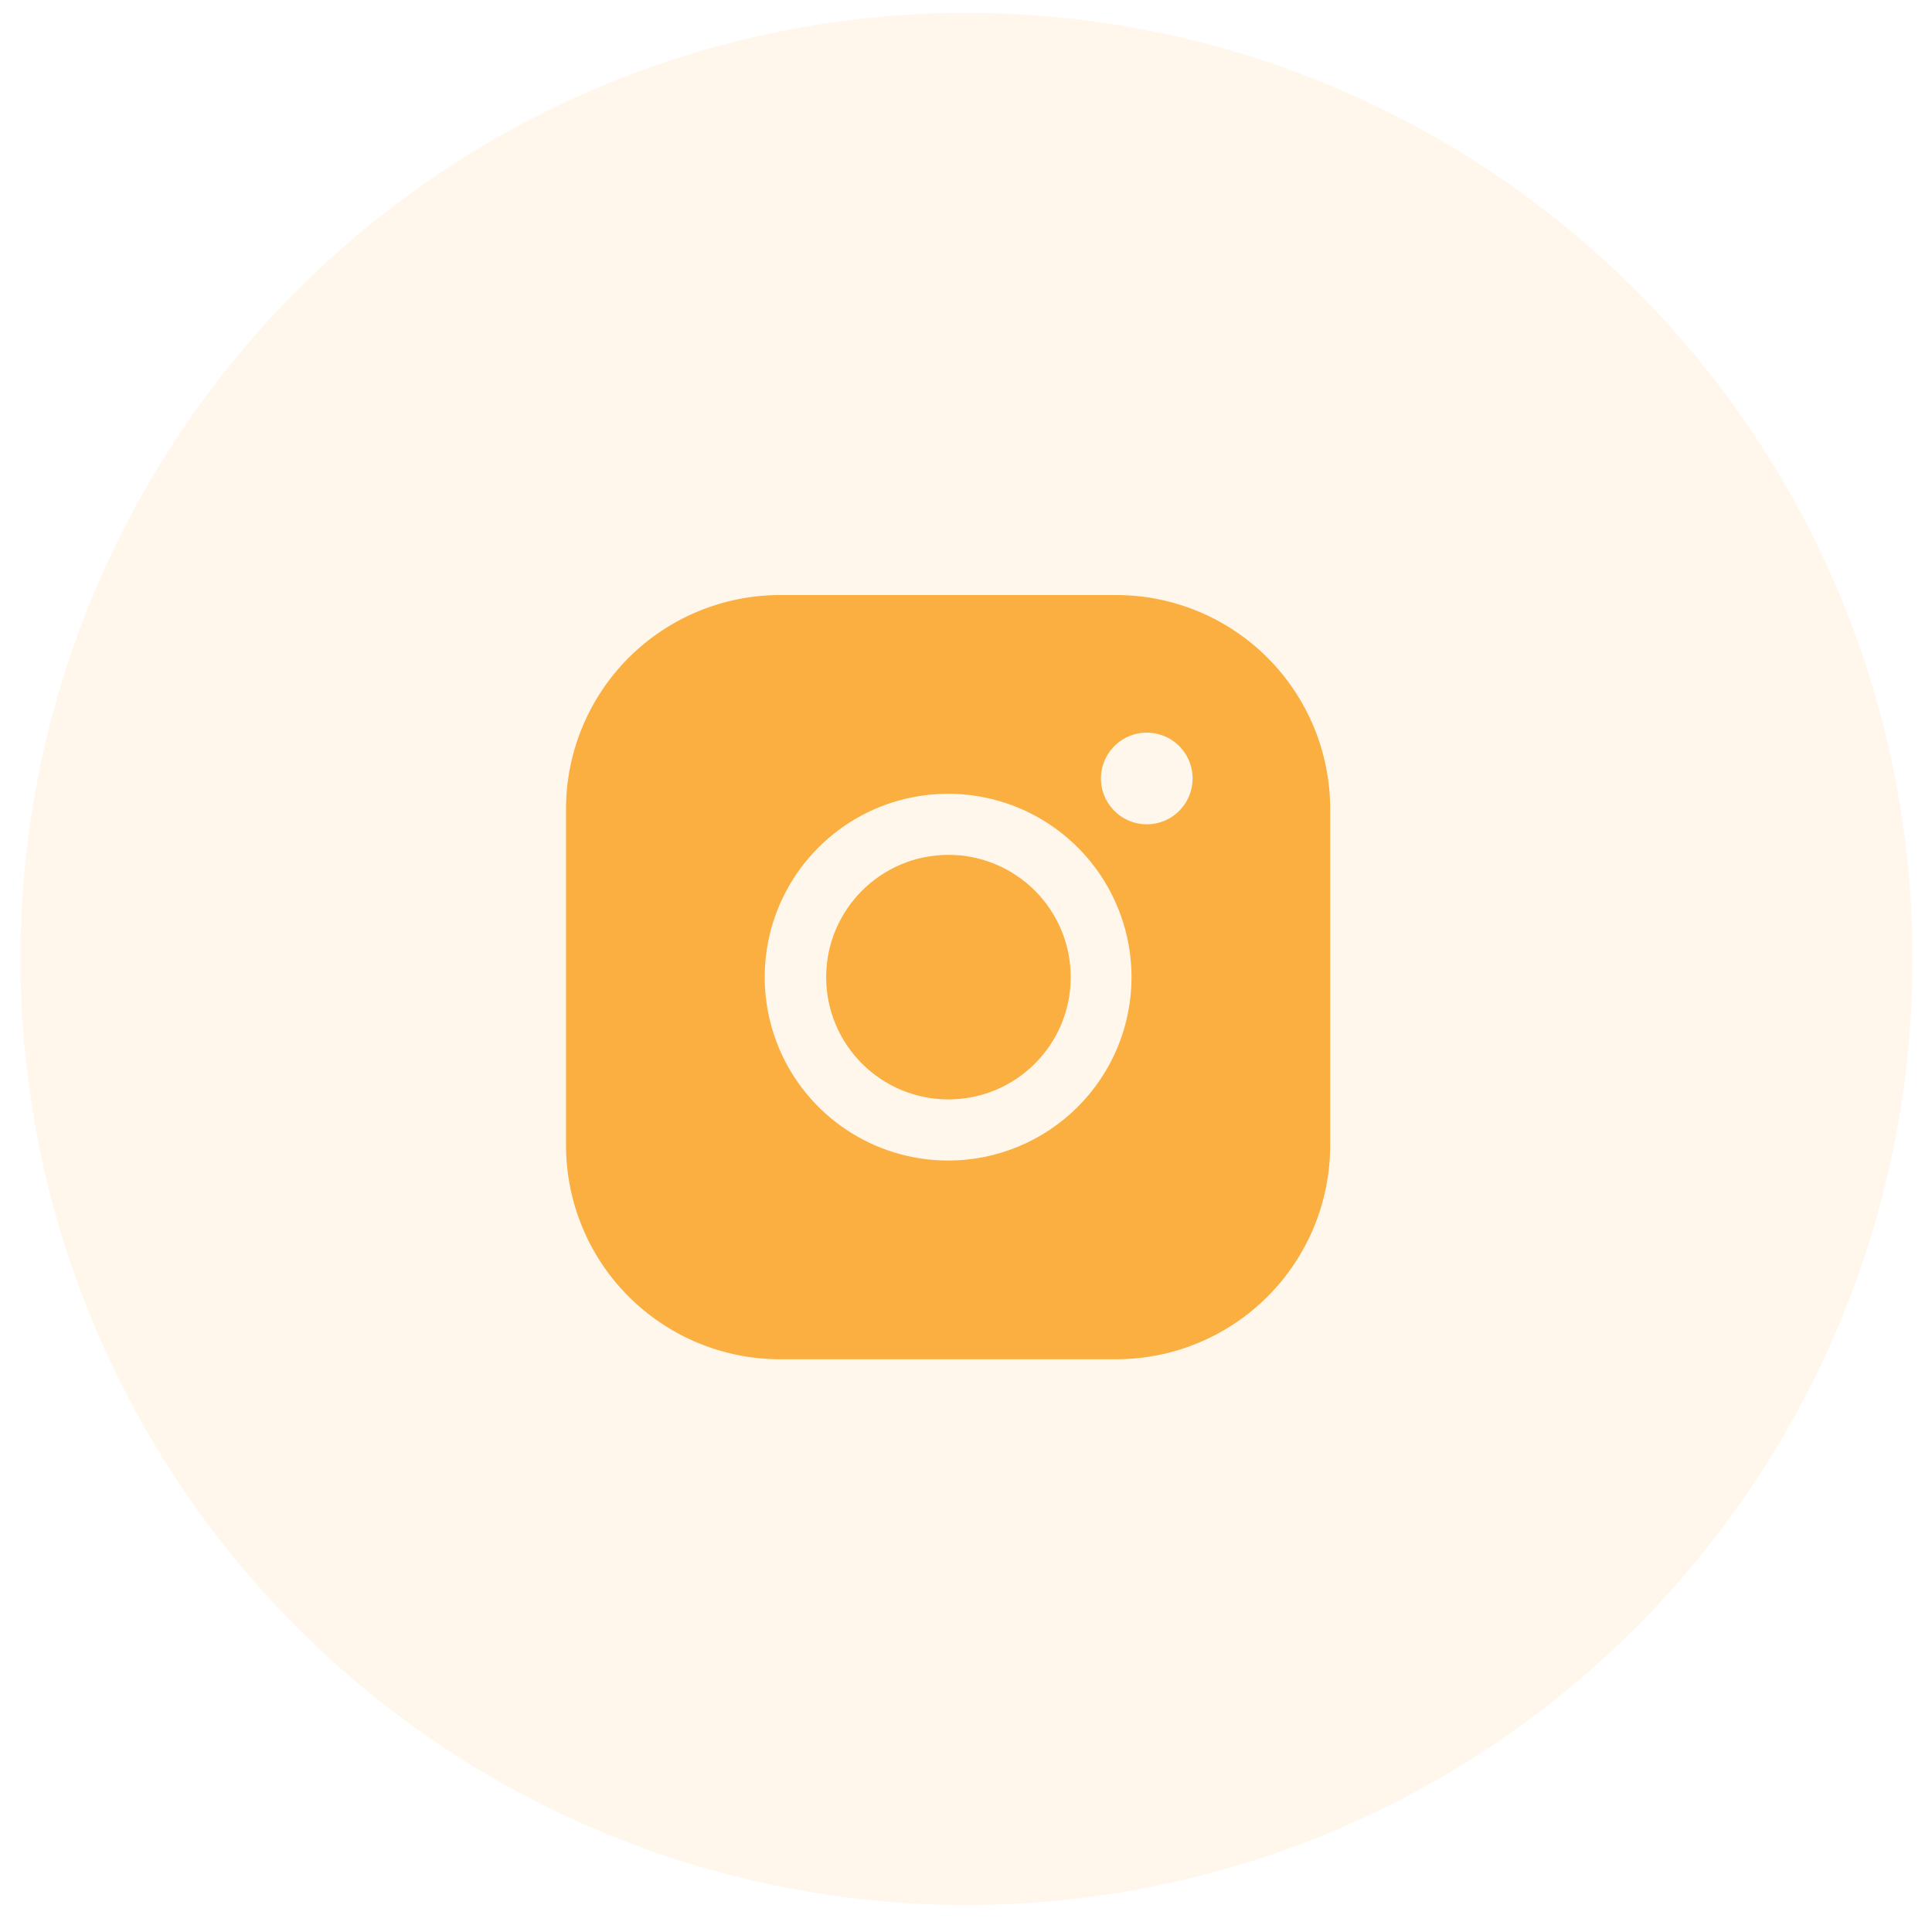
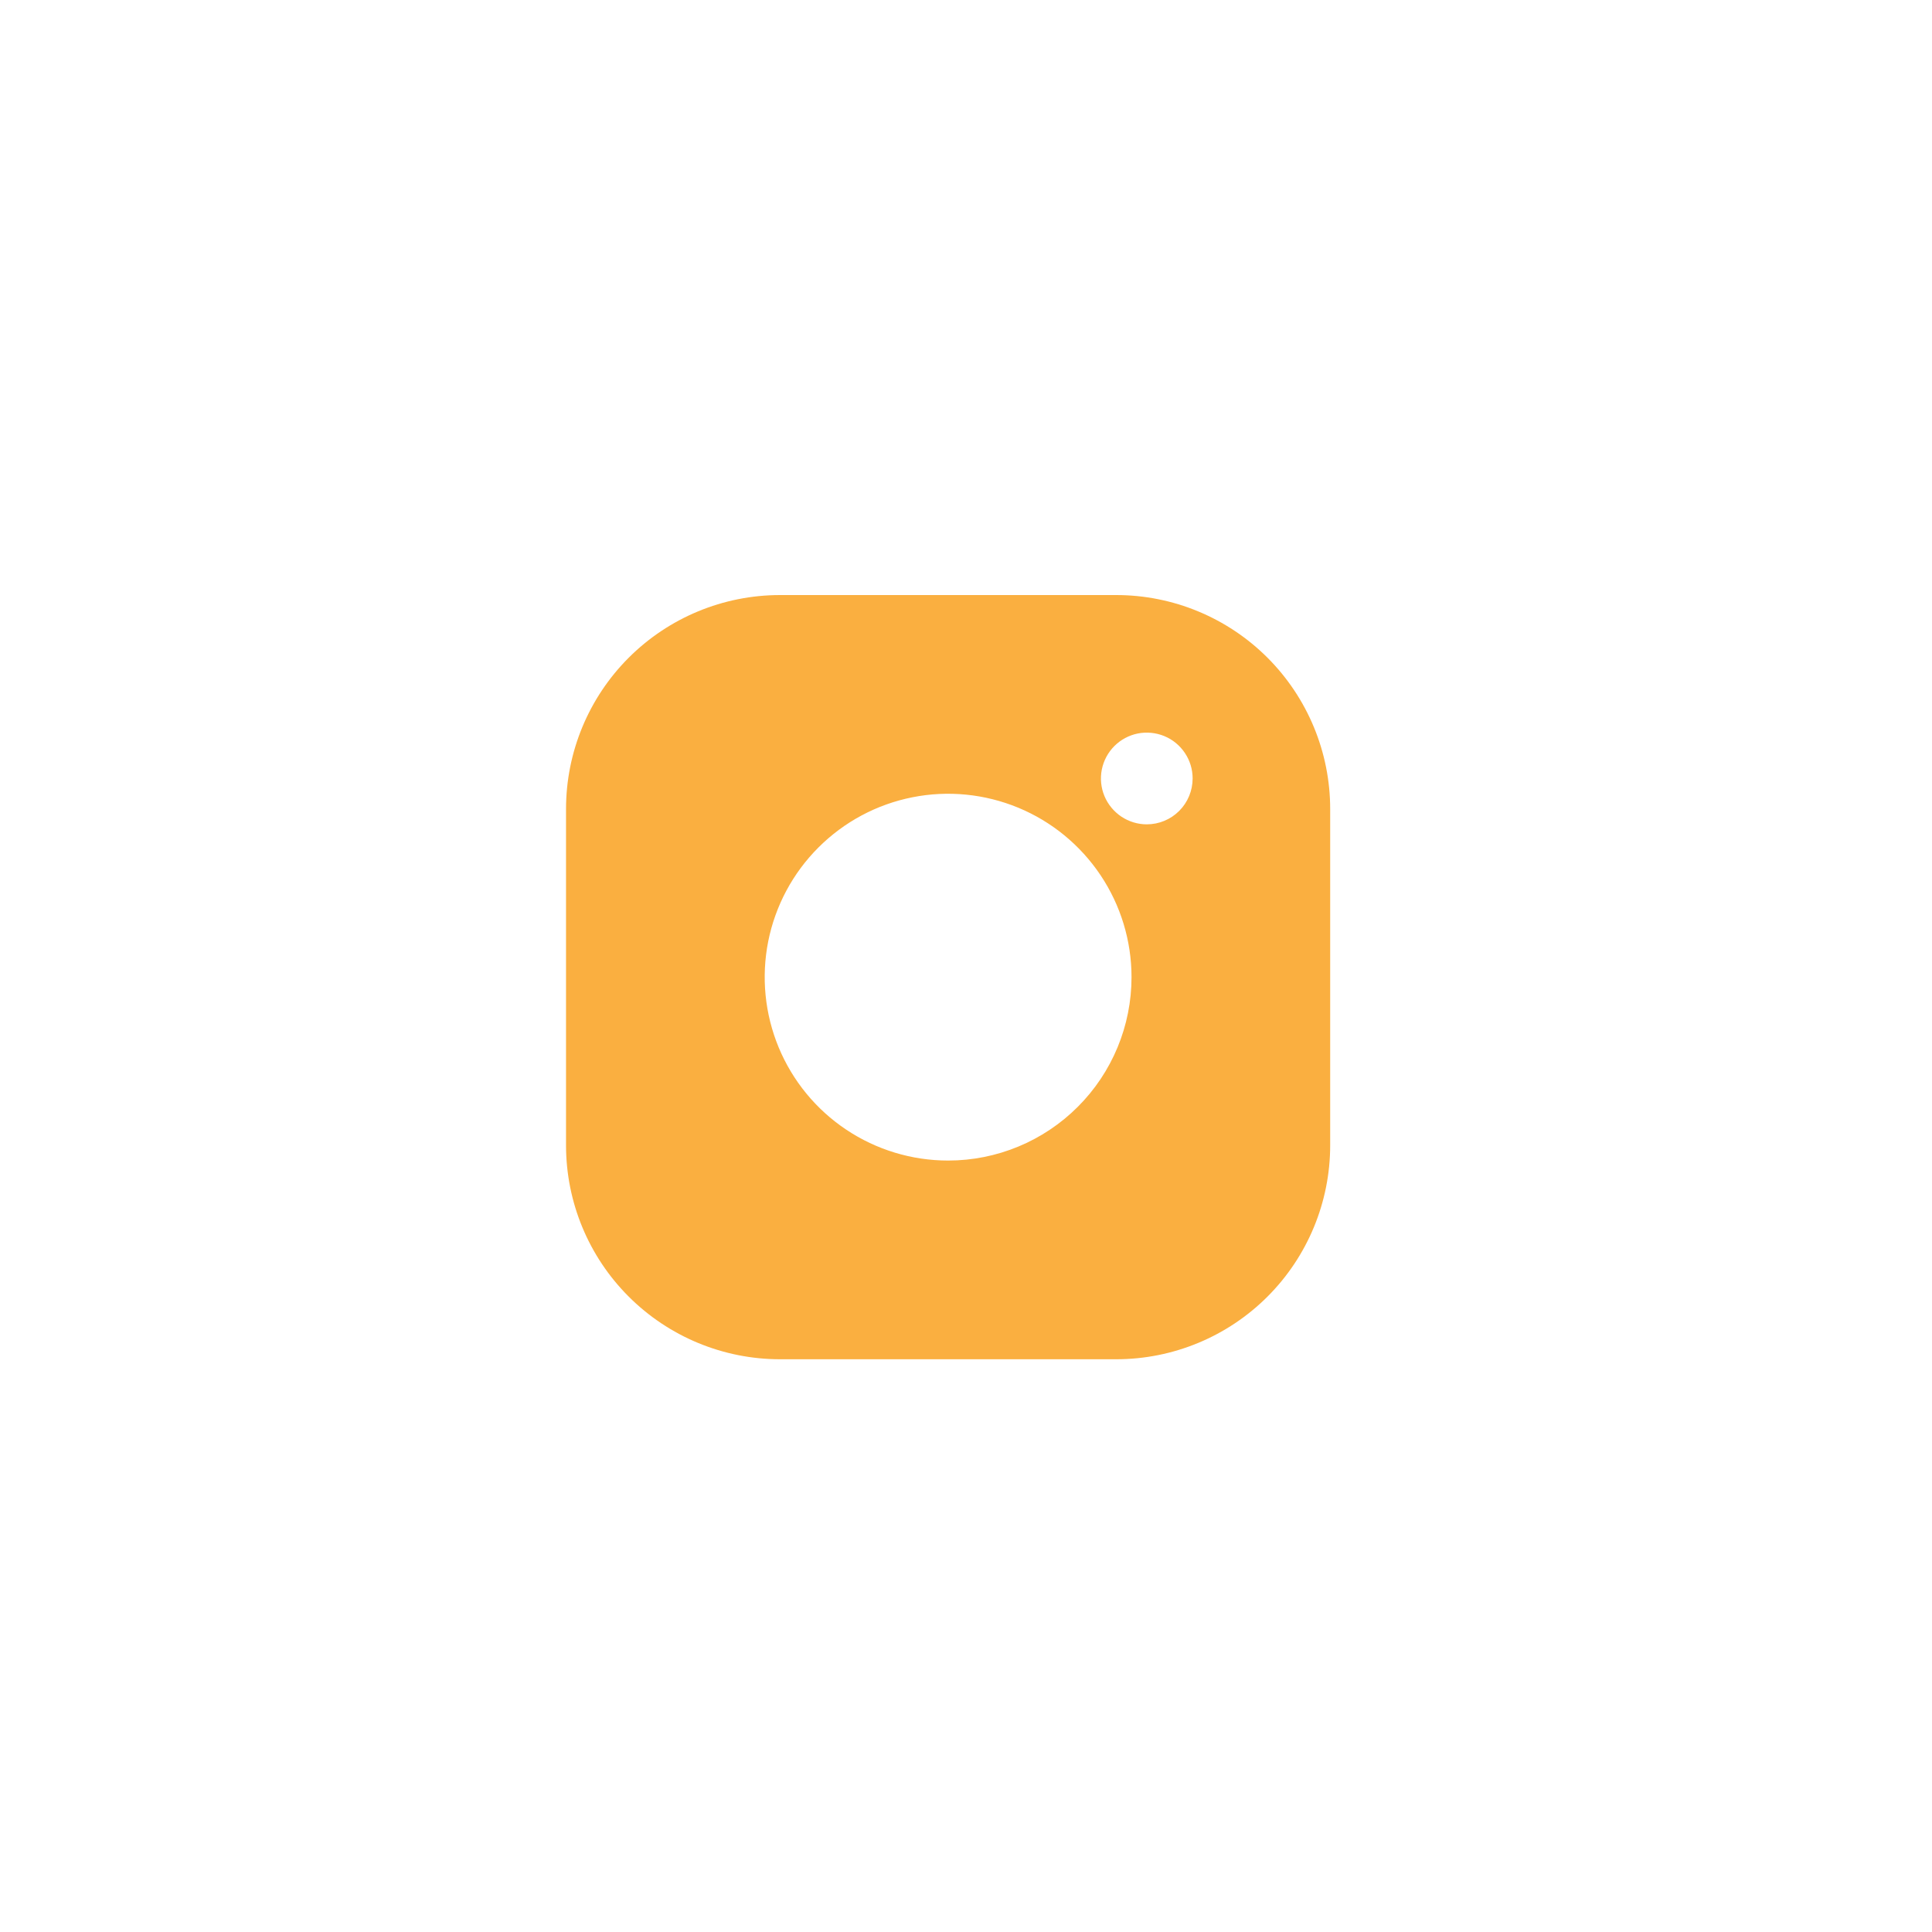
<svg xmlns="http://www.w3.org/2000/svg" width="40" height="40" viewBox="0 0 40 40" fill="none">
-   <circle opacity="0.1" cx="20.01" cy="19.854" r="19.588" fill="#FAAF40" />
-   <path d="M19.637 22.762C21.035 22.762 22.168 21.629 22.168 20.231C22.168 18.833 21.035 17.699 19.637 17.699C18.239 17.699 17.105 18.833 17.105 20.231C17.105 21.629 18.239 22.762 19.637 22.762Z" fill="#FAAF40" />
  <path d="M23.11 12.32H16.149C14.974 12.32 13.847 12.787 13.016 13.618C12.185 14.449 11.719 15.575 11.719 16.75V23.712C11.719 24.887 12.185 26.014 13.016 26.844C13.847 27.675 14.974 28.142 16.149 28.142H23.11C24.285 28.142 25.412 27.675 26.243 26.844C27.073 26.014 27.54 24.887 27.54 23.712V16.75C27.54 15.575 27.073 14.449 26.243 13.618C25.412 12.787 24.285 12.32 23.11 12.32ZM19.63 24.028C18.878 24.028 18.144 23.805 17.52 23.388C16.895 22.971 16.409 22.378 16.121 21.684C15.834 20.99 15.759 20.227 15.905 19.49C16.052 18.754 16.413 18.077 16.945 17.546C17.476 17.015 18.152 16.653 18.889 16.507C19.625 16.36 20.389 16.436 21.083 16.723C21.776 17.01 22.369 17.497 22.787 18.122C23.204 18.746 23.427 19.48 23.427 20.231C23.427 21.238 23.027 22.204 22.314 22.916C21.602 23.628 20.637 24.028 19.63 24.028ZM23.743 17.067C23.555 17.067 23.372 17.011 23.216 16.907C23.06 16.802 22.938 16.654 22.866 16.481C22.794 16.307 22.775 16.116 22.812 15.932C22.849 15.748 22.939 15.579 23.072 15.446C23.205 15.313 23.374 15.223 23.558 15.186C23.742 15.15 23.933 15.169 24.106 15.24C24.28 15.312 24.428 15.434 24.532 15.59C24.637 15.746 24.692 15.93 24.692 16.117C24.692 16.369 24.592 16.611 24.414 16.789C24.236 16.967 23.995 17.067 23.743 17.067Z" fill="#FAAF40" />
</svg>